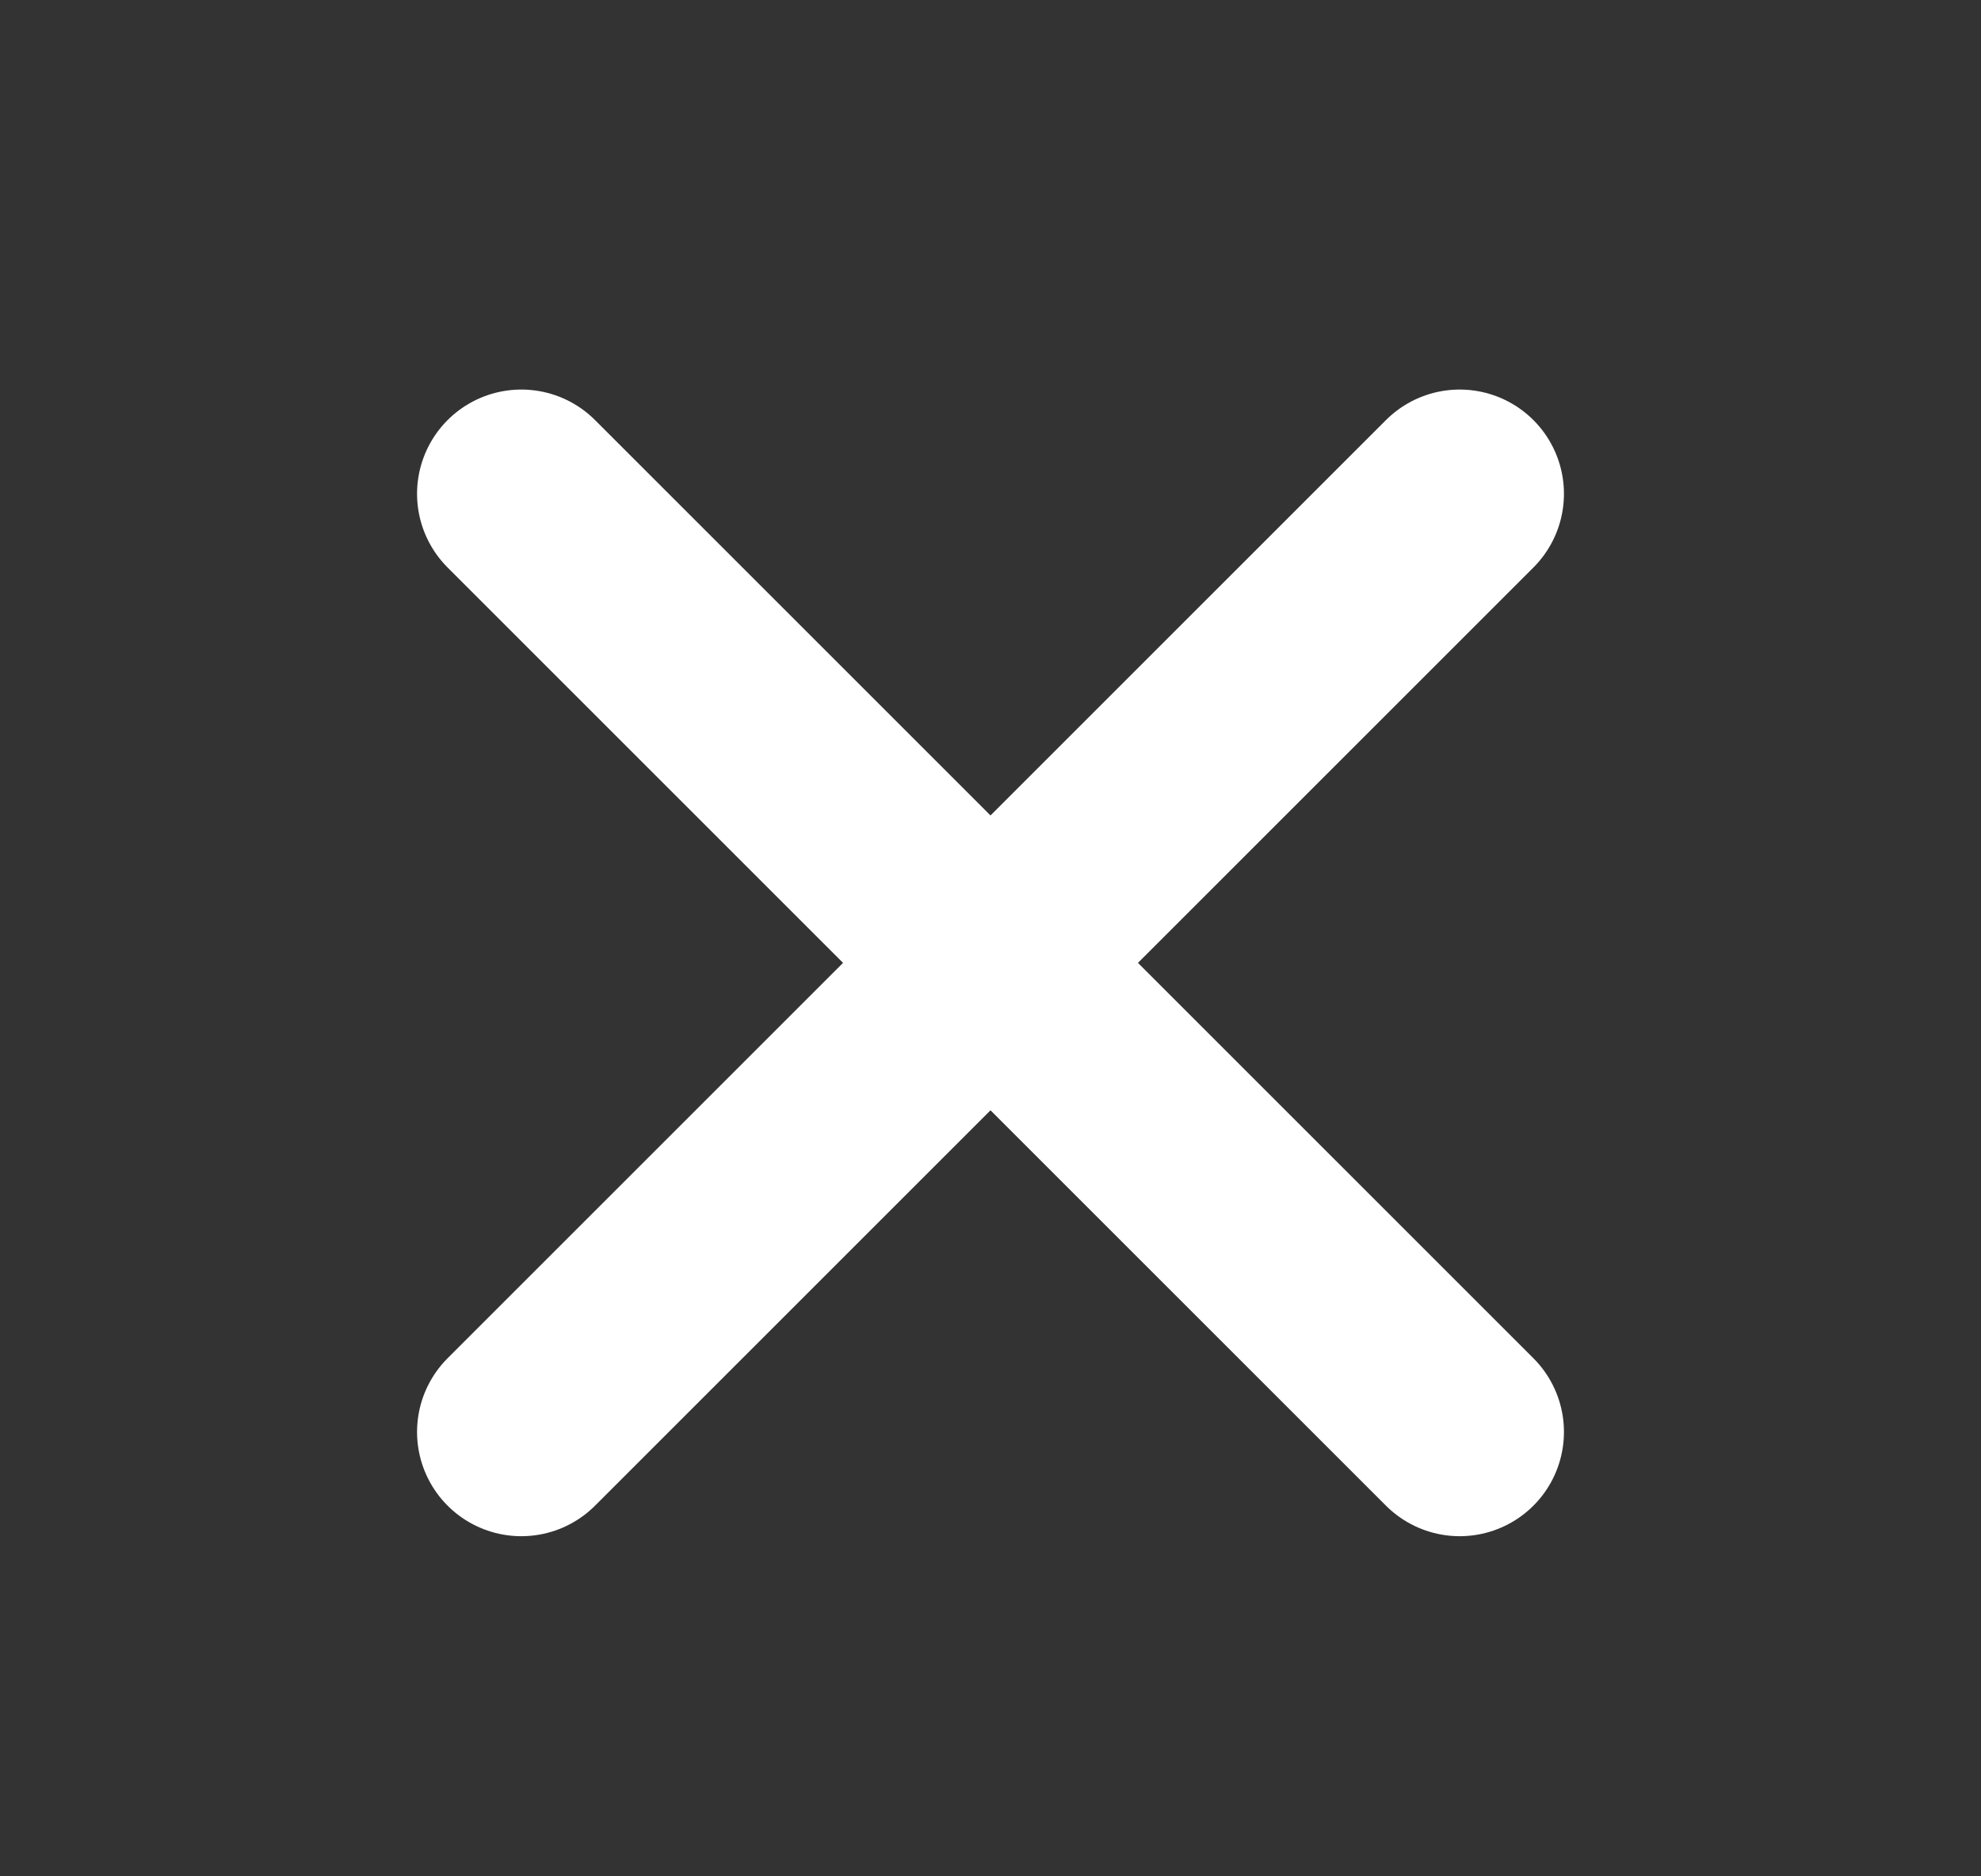
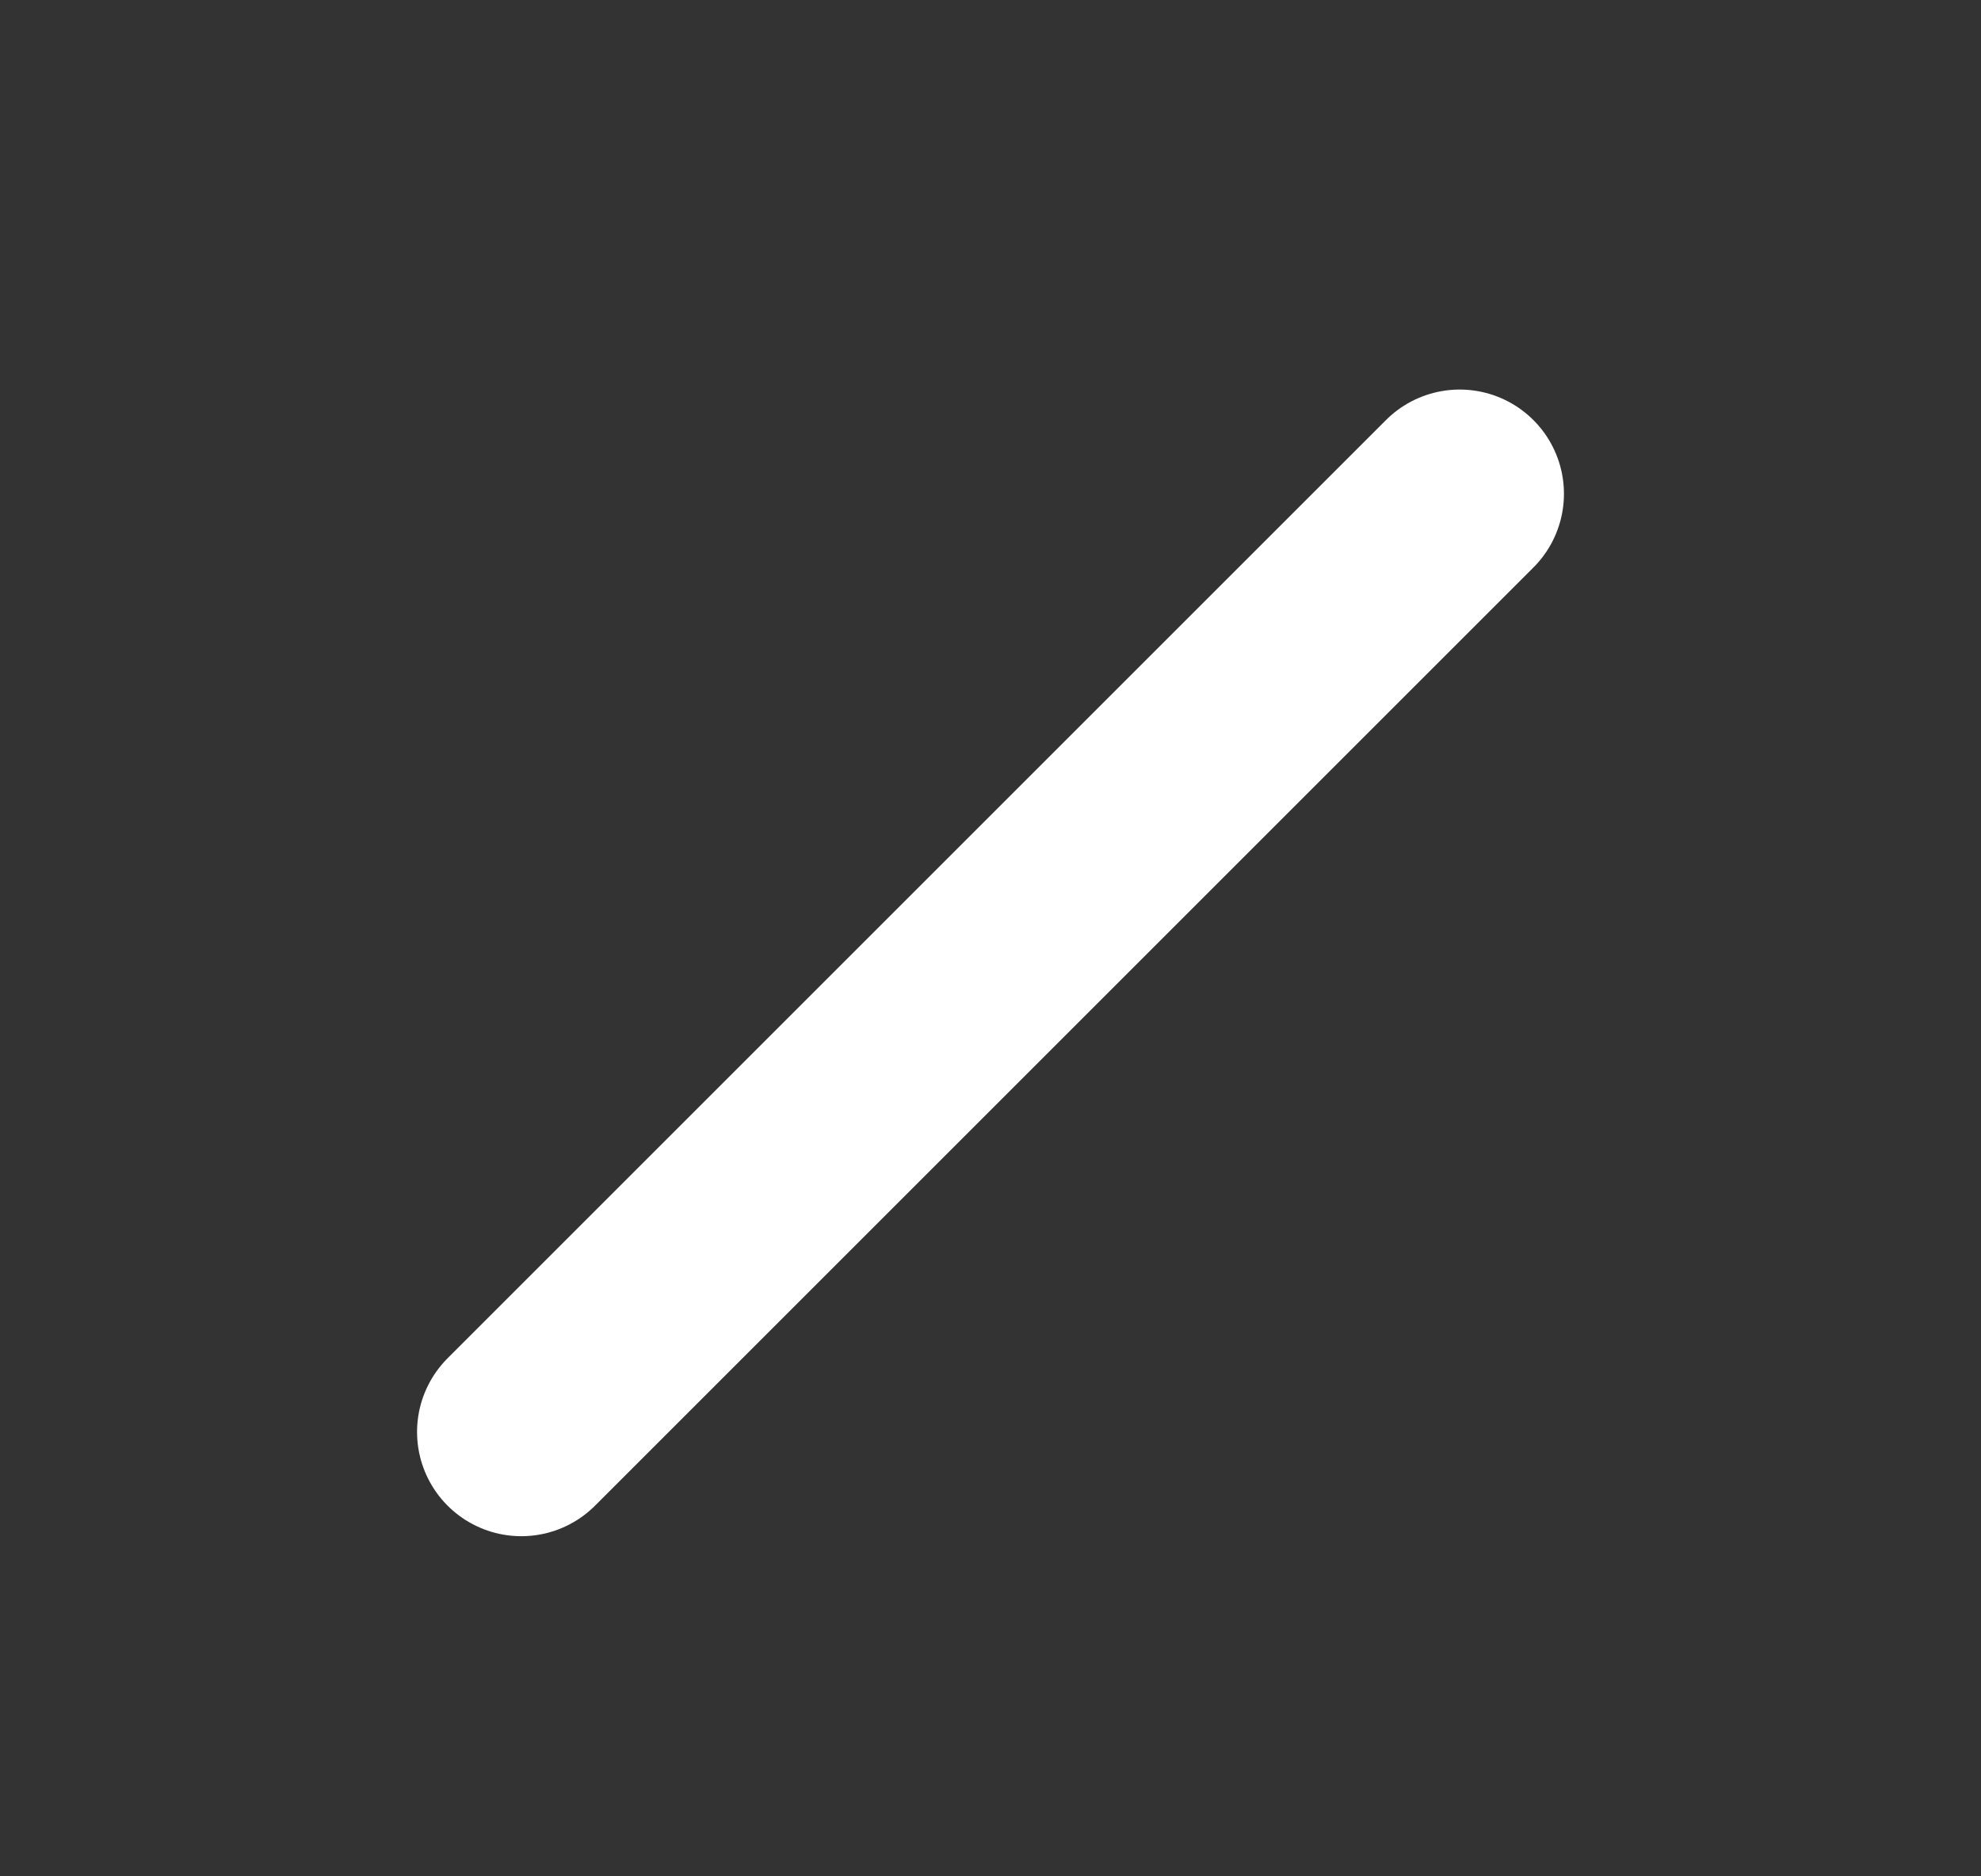
<svg xmlns="http://www.w3.org/2000/svg" id="icon_Closebutton_Casino" width="38" height="36" viewBox="0 0 38 36">
  <rect x="0" y="0" width="38" height="36" fill="#333333" stroke="none" />
-   <rect id="Rectangle_51" data-name="Rectangle 51" width="38" height="36" fill="none" />
  <g id="Group_1" data-name="Group 1" transform="translate(10 9.474)">
-     <line id="Line_5" data-name="Line 5" x2="18" y2="18" fill="none" stroke="#fff" stroke-linecap="round" stroke-width="4" />
    <line id="Line_6" data-name="Line 6" x1="18" y2="18" fill="none" stroke="#fff" stroke-linecap="round" stroke-width="4" />
  </g>
</svg>